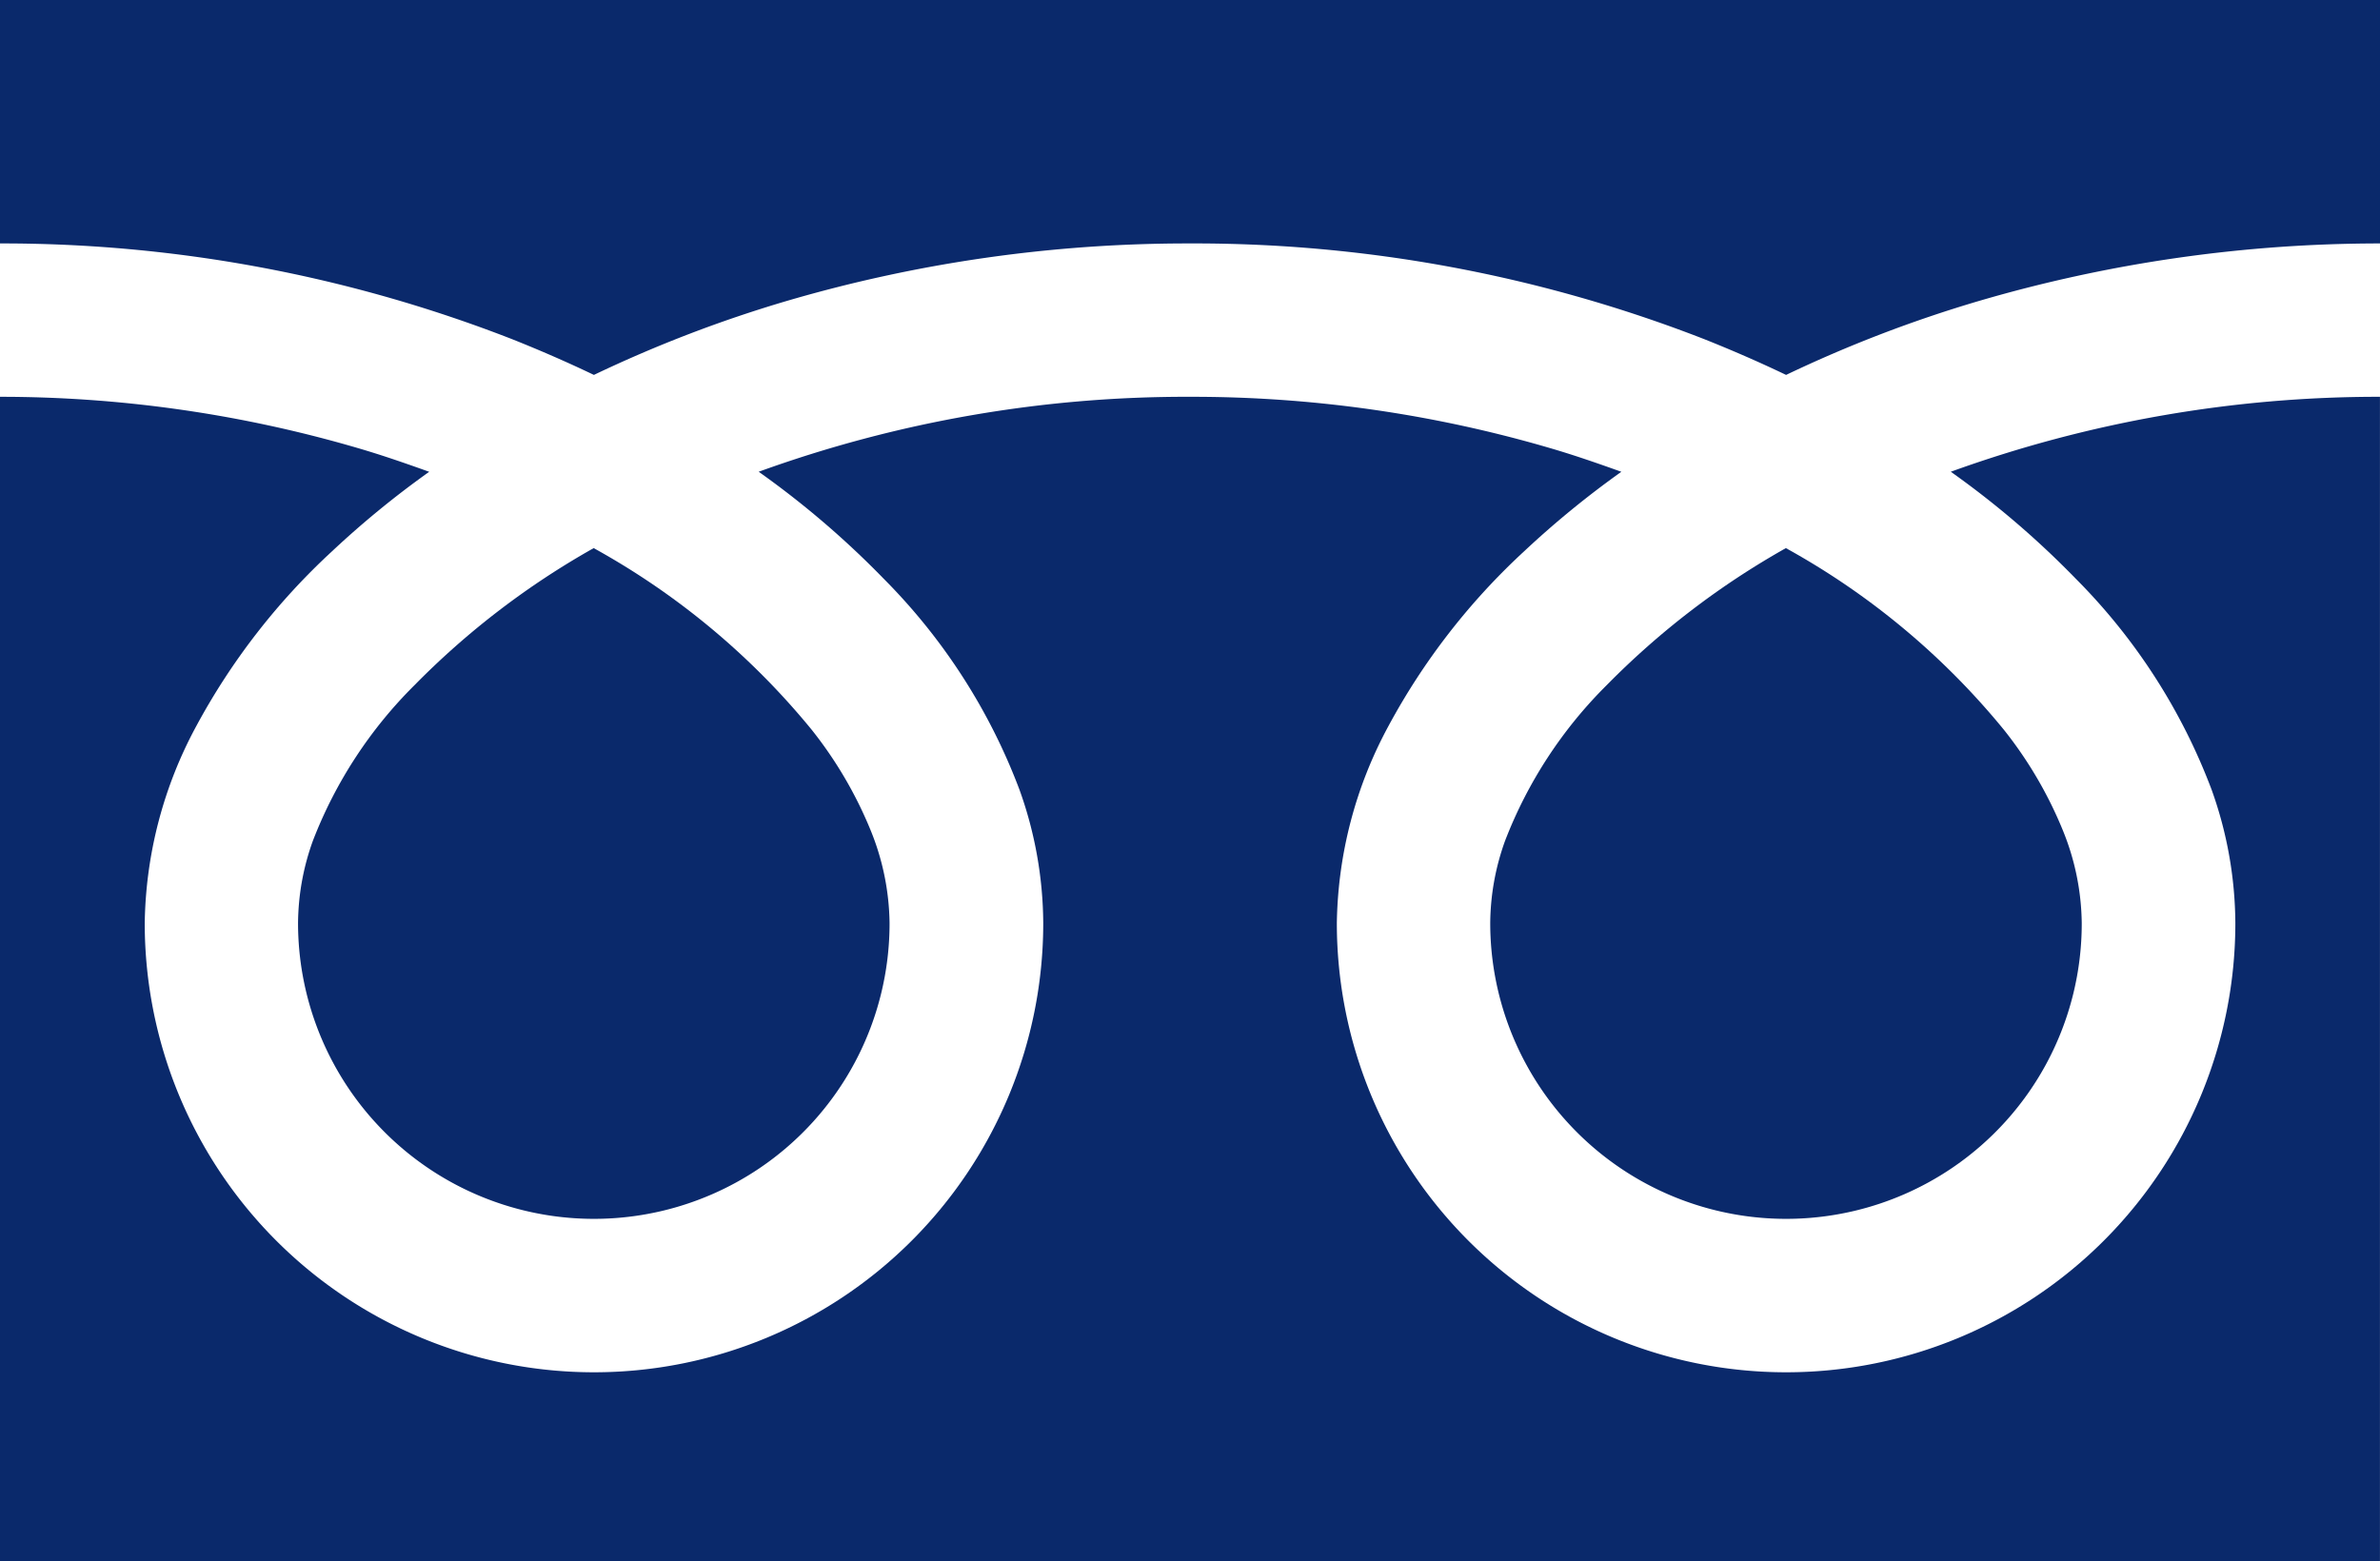
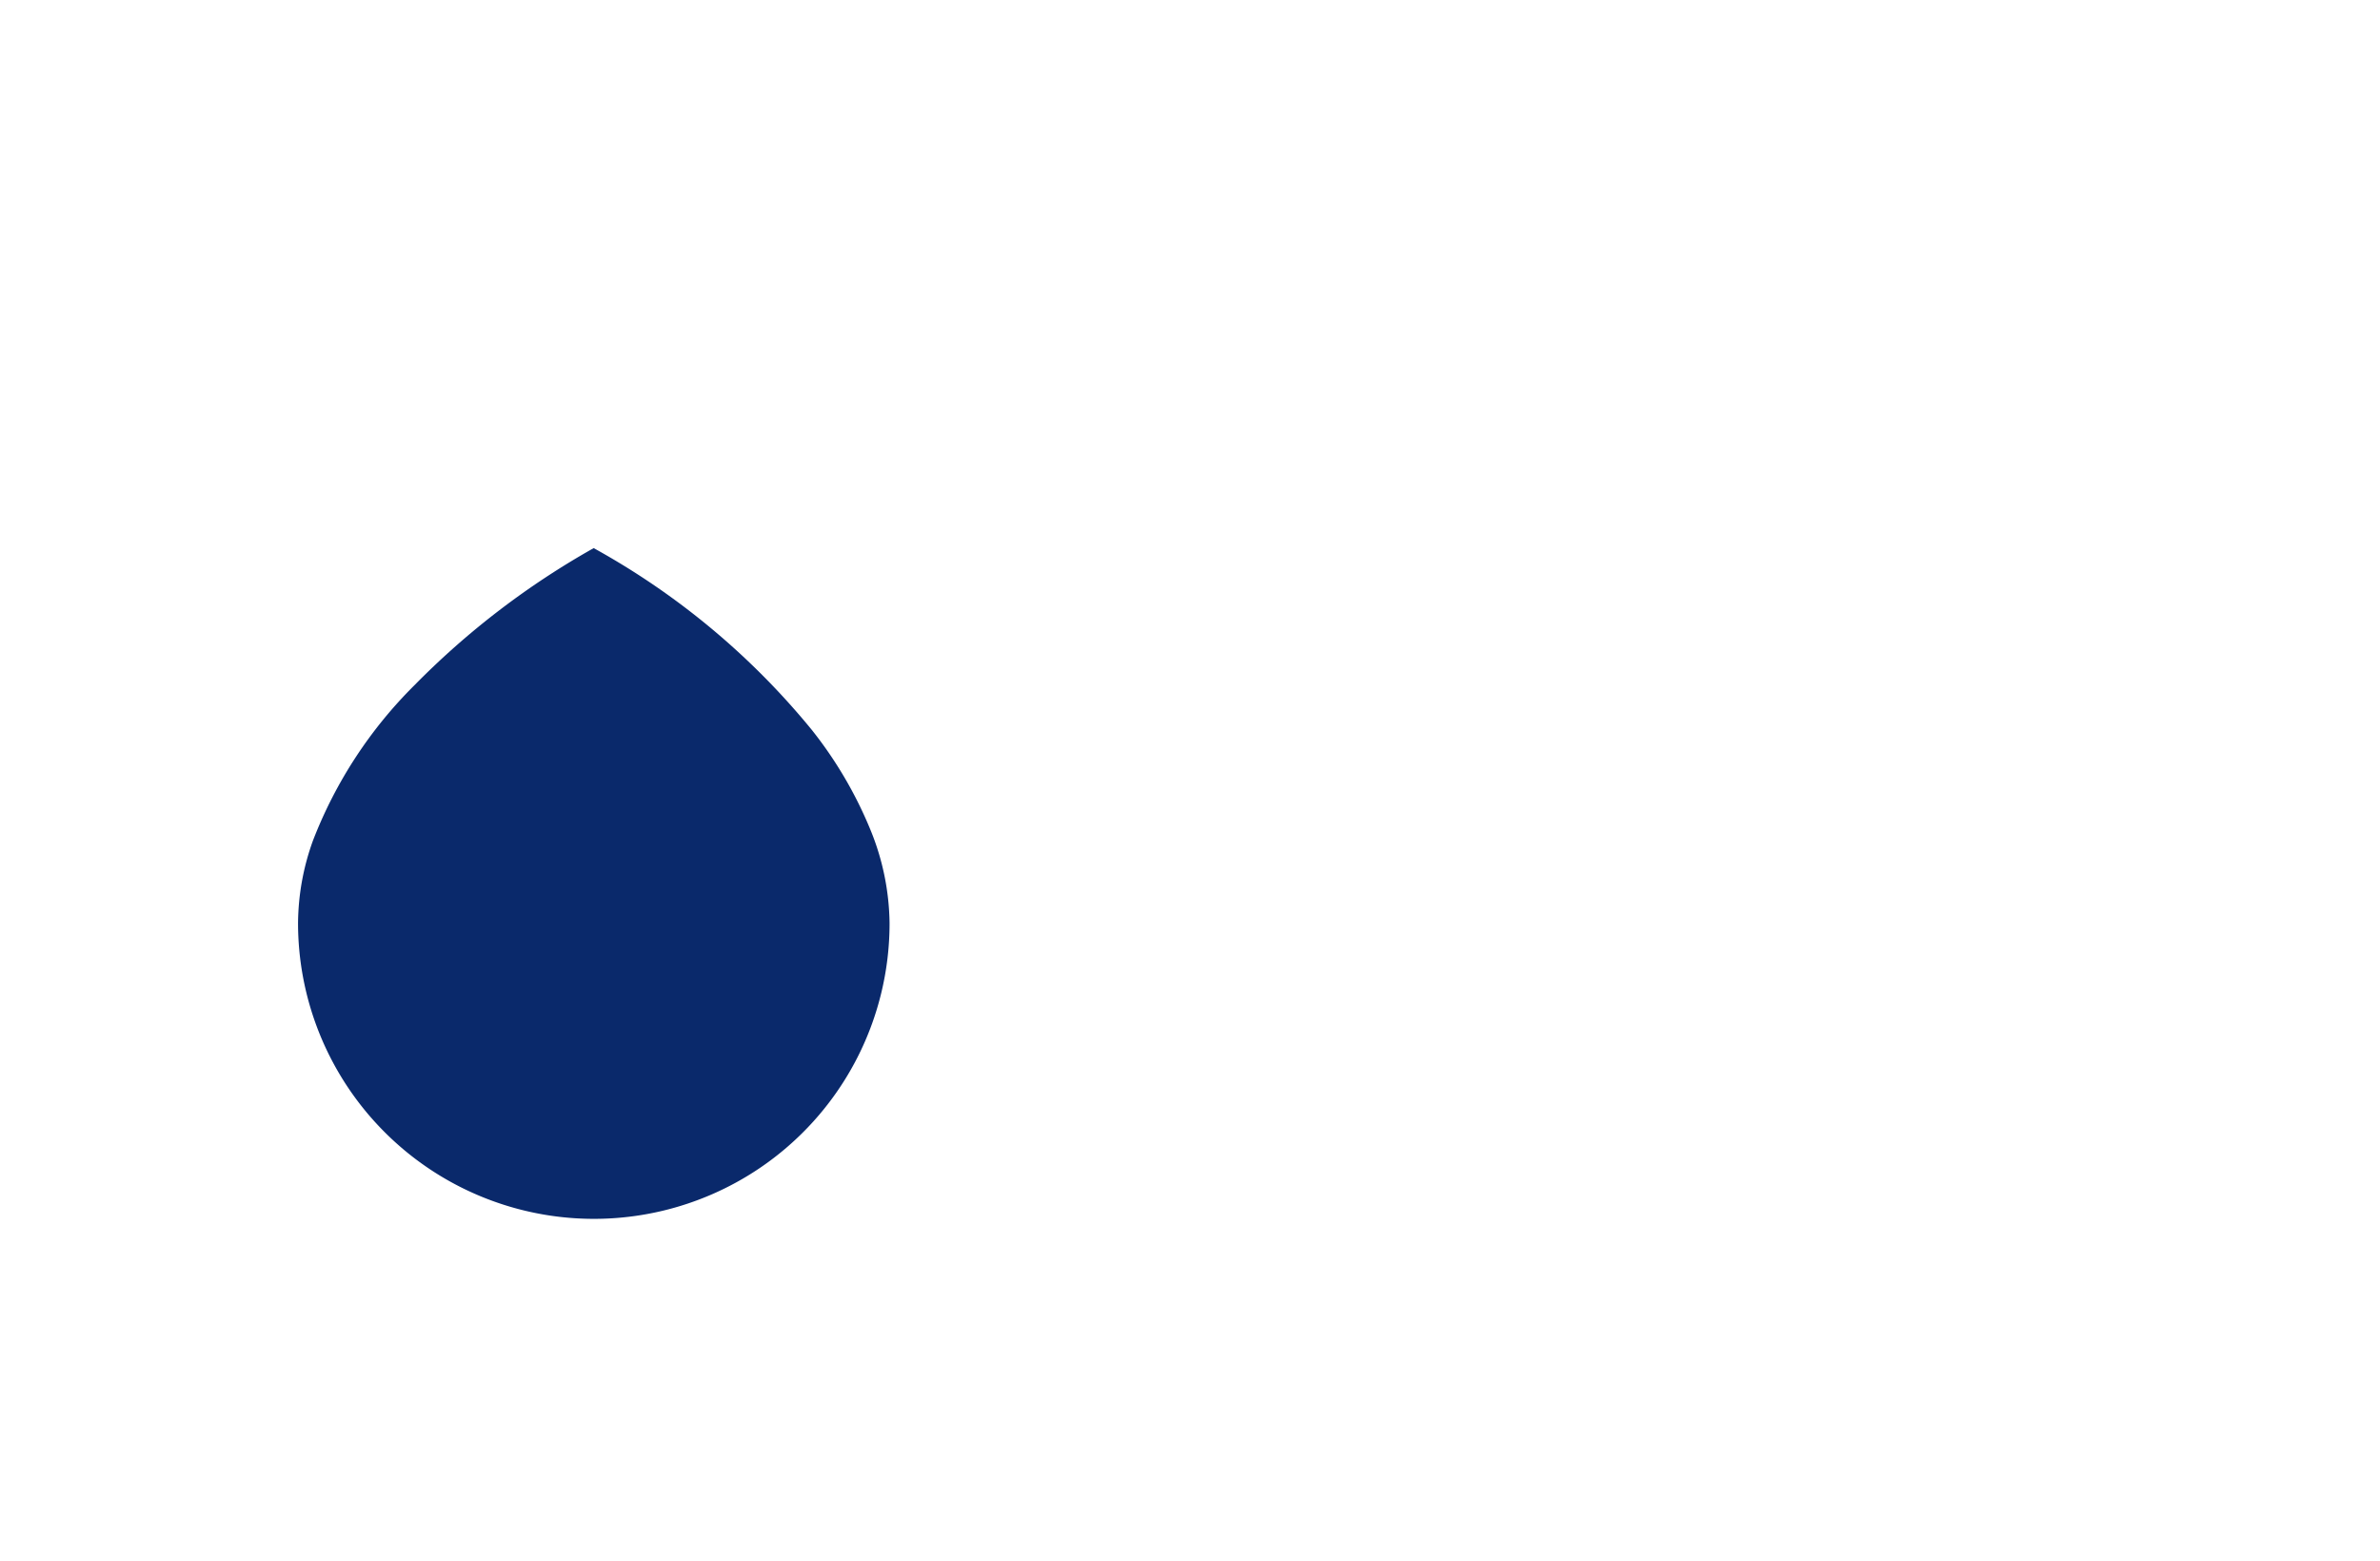
<svg xmlns="http://www.w3.org/2000/svg" width="56.616" height="37.147" viewBox="0 0 56.616 37.147">
  <g id="フリーダイヤルのアイコン" transform="translate(0 -88.032)">
-     <path id="Path_7398" data-name="Path 7398" d="M0,88.032v5.792A33.381,33.381,0,0,1,12.178,96.1q1.005.4,1.95.852a30.86,30.86,0,0,1,4.609-1.766,33.889,33.889,0,0,1,9.57-1.362A33.4,33.4,0,0,1,40.538,96.1q1.005.4,1.95.852a30.884,30.884,0,0,1,4.61-1.766,33.9,33.9,0,0,1,9.518-1.362V88.032Z" fill="#0a296b" />
-     <path id="Path_7399" data-name="Path 7399" d="M320.59,214.888a7.039,7.039,0,0,0,10.971,5.836,7.024,7.024,0,0,0,3.1-5.836,6,6,0,0,0-.452-2.213,9.752,9.752,0,0,0-1.4-2.387,17.794,17.794,0,0,0-5.186-4.322,19.134,19.134,0,0,0-4.258,3.256,10.575,10.575,0,0,0-2.423,3.71A5.877,5.877,0,0,0,320.59,214.888Z" transform="translate(-285.14 -104.893)" fill="#0a296b" />
-     <path id="Path_7400" data-name="Path 7400" d="M49.377,177.735a14.2,14.2,0,0,1,3.235,5.026,9.529,9.529,0,0,1,.563,3.17,10.687,10.687,0,1,1-21.374,0,10.136,10.136,0,0,1,1.226-4.685,15.936,15.936,0,0,1,3.228-4.16,22.217,22.217,0,0,1,2.314-1.893c-.559-.2-1.132-.4-1.721-.571a30.274,30.274,0,0,0-8.539-1.213,29.856,29.856,0,0,0-10.261,1.783,21.405,21.405,0,0,1,2.971,2.543,14.206,14.206,0,0,1,3.234,5.026,9.518,9.518,0,0,1,.564,3.17,10.687,10.687,0,1,1-21.374,0,10.14,10.14,0,0,1,1.225-4.685,15.94,15.94,0,0,1,3.229-4.16,22.154,22.154,0,0,1,2.313-1.893c-.559-.2-1.132-.4-1.721-.571A30.287,30.287,0,0,0,0,173.409v27.706H56.615V173.409a29.863,29.863,0,0,0-10.209,1.783A21.4,21.4,0,0,1,49.377,177.735Z" transform="translate(0 -75.936)" fill="#0a296b" />
    <path id="Path_7401" data-name="Path 7401" d="M64.118,214.888a7.039,7.039,0,0,0,10.971,5.836,7.026,7.026,0,0,0,3.1-5.836,6.023,6.023,0,0,0-.452-2.213,9.784,9.784,0,0,0-1.4-2.387,17.81,17.81,0,0,0-5.186-4.322,19.117,19.117,0,0,0-4.258,3.256,10.575,10.575,0,0,0-2.423,3.71A5.869,5.869,0,0,0,64.118,214.888Z" transform="translate(-57.028 -104.893)" fill="#0a296b" />
  </g>
</svg>